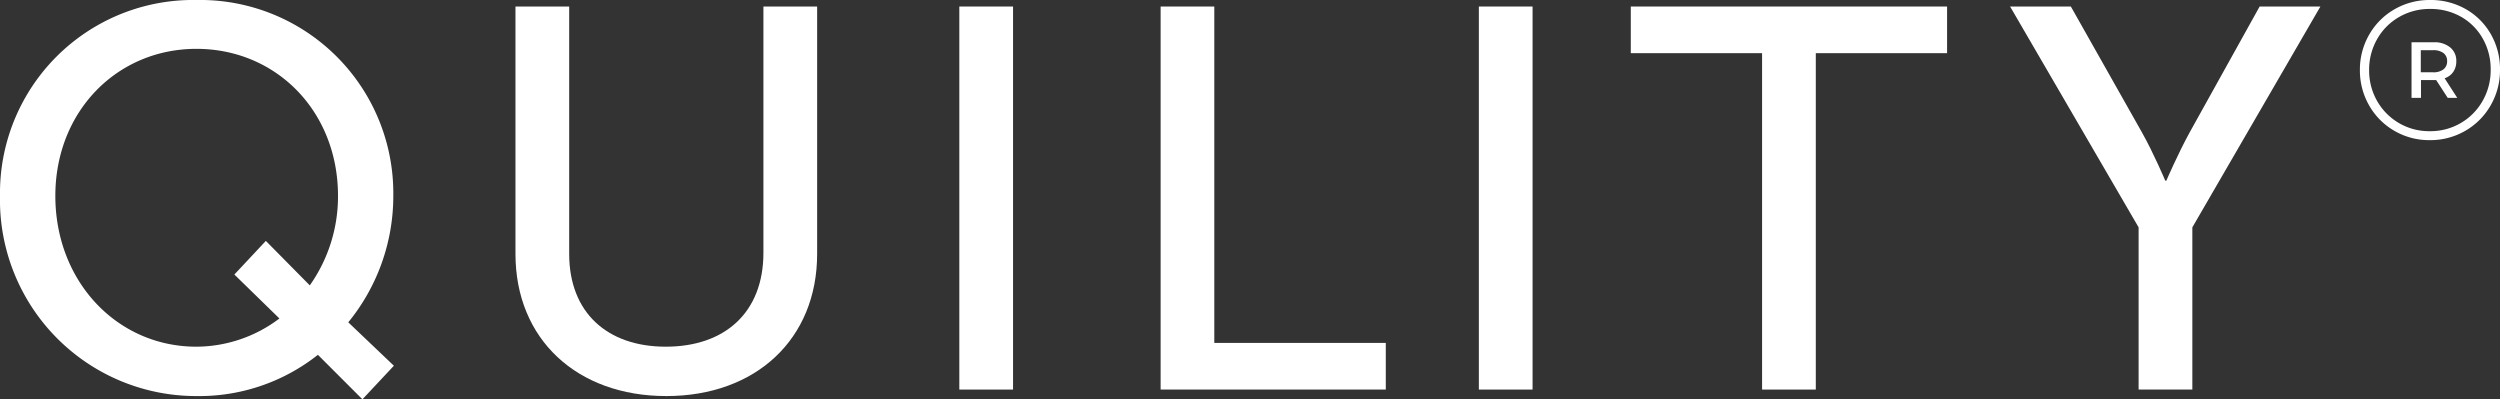
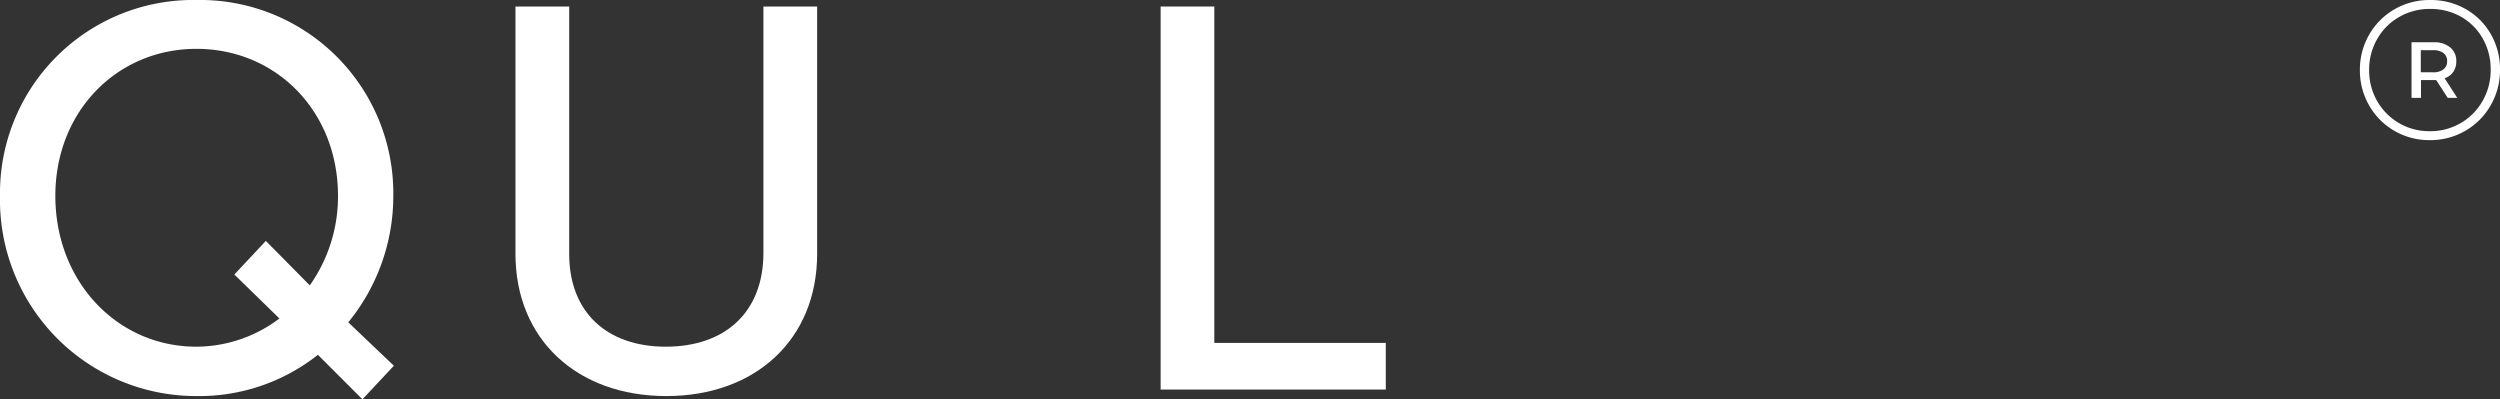
<svg xmlns="http://www.w3.org/2000/svg" id="Quility_logo_desktop" width="241.226" height="38.53" viewBox="0 0 241.226 38.53">
  <rect x="0" y="0" width="241.226" height="38.53" fill="#333333" stroke="none" />
  <g id="Group_1766" data-name="Group 1766">
    <path id="Path_2163" data-name="Path 2163" d="M18.95,0a18.653,18.653,0,0,1,19,18.9,19.249,19.249,0,0,1-4.345,12.2l4.4,4.19L34.97,38.53l-4.294-4.294A18.447,18.447,0,0,1,18.95,38.216,18.928,18.928,0,0,1,0,18.9,18.641,18.641,0,0,1,18.95,0Zm0,33.452a13.336,13.336,0,0,0,8.011-2.722l-4.347-4.241,3.037-3.245,4.241,4.292A14.864,14.864,0,0,0,32.614,18.9c0-8.168-5.967-14.187-13.664-14.187-7.643,0-13.61,6.018-13.61,14.187C5.34,27.17,11.307,33.452,18.95,33.452Z" fill="#fff" />
    <path id="Path_2164" data-name="Path 2164" d="M22.438.284h5.183V24.153c0,5.655,3.666,8.953,9.319,8.953,5.706,0,9.423-3.3,9.423-9.057V.284h5.183V24.153c0,8.222-5.916,13.717-14.553,13.717s-14.555-5.5-14.555-13.717Z" transform="translate(27.3 0.346)" fill="#fff" />
-     <path id="Path_2165" data-name="Path 2165" d="M41.759.284h5.183V37.243H41.759Z" transform="translate(50.807 0.346)" fill="#fff" />
    <path id="Path_2166" data-name="Path 2166" d="M50.521.284H55.7V32.741H72.247v4.5H50.521Z" transform="translate(61.468 0.346)" fill="#fff" />
-     <path id="Path_2167" data-name="Path 2167" d="M64.373.284h5.183V37.243H64.373Z" transform="translate(78.322 0.346)" fill="#fff" />
-     <path id="Path_2168" data-name="Path 2168" d="M83.655,4.784H70.987V.284h30.519v4.5H88.838V37.243H83.655Z" transform="translate(86.369 0.346)" fill="#fff" />
-     <path id="Path_2169" data-name="Path 2169" d="M99.9,21.591,87.5.284h5.863l6.858,12.143c1.15,2.042,2.25,4.659,2.25,4.659h.106s1.1-2.565,2.25-4.659L111.578.284h5.863L105.085,21.591V37.243H99.9Z" transform="translate(106.455 0.346)" fill="#fff" />
  </g>
  <g id="Group_1767" data-name="Group 1767" transform="translate(227.707)">
    <path id="Path_2170" data-name="Path 2170" d="M112.941.88a6.443,6.443,0,0,1,2.423,2.425,6.763,6.763,0,0,1,.88,3.418,6.754,6.754,0,0,1-.9,3.438,6.606,6.606,0,0,1-2.449,2.461,6.712,6.712,0,0,1-3.429.9,6.643,6.643,0,0,1-3.418-.9,6.574,6.574,0,0,1-2.434-2.452,6.74,6.74,0,0,1-.889-3.409,6.732,6.732,0,0,1,.889-3.407A6.586,6.586,0,0,1,106.056.9,6.756,6.756,0,0,1,109.5,0,6.825,6.825,0,0,1,112.941.88Zm-.49,10.995a5.712,5.712,0,0,0,2.117-2.144,5.958,5.958,0,0,0,.776-3.008,5.978,5.978,0,0,0-.756-2.986,5.534,5.534,0,0,0-2.088-2.11,5.932,5.932,0,0,0-3-.763,5.849,5.849,0,0,0-3,.782,5.662,5.662,0,0,0-2.117,2.137,5.916,5.916,0,0,0-.767,2.977,5.924,5.924,0,0,0,.767,2.979,5.76,5.76,0,0,0,5.076,2.919A5.778,5.778,0,0,0,112.451,11.875Zm-.718-4.939a1.624,1.624,0,0,1-.833.616l1.221,1.893H111.2l-1.115-1.718H108.62V9.445h-.913V4.079h2.146a2.362,2.362,0,0,1,1.589.5,1.652,1.652,0,0,1,.585,1.328A1.788,1.788,0,0,1,111.733,6.936Zm-.947-.242a.953.953,0,0,0,.355-.791.934.934,0,0,0-.355-.785,1.6,1.6,0,0,0-1-.275H108.6V6.976h1.182A1.569,1.569,0,0,0,110.786,6.694Z" transform="translate(-102.724 0)" fill="#fff" />
  </g>
</svg>